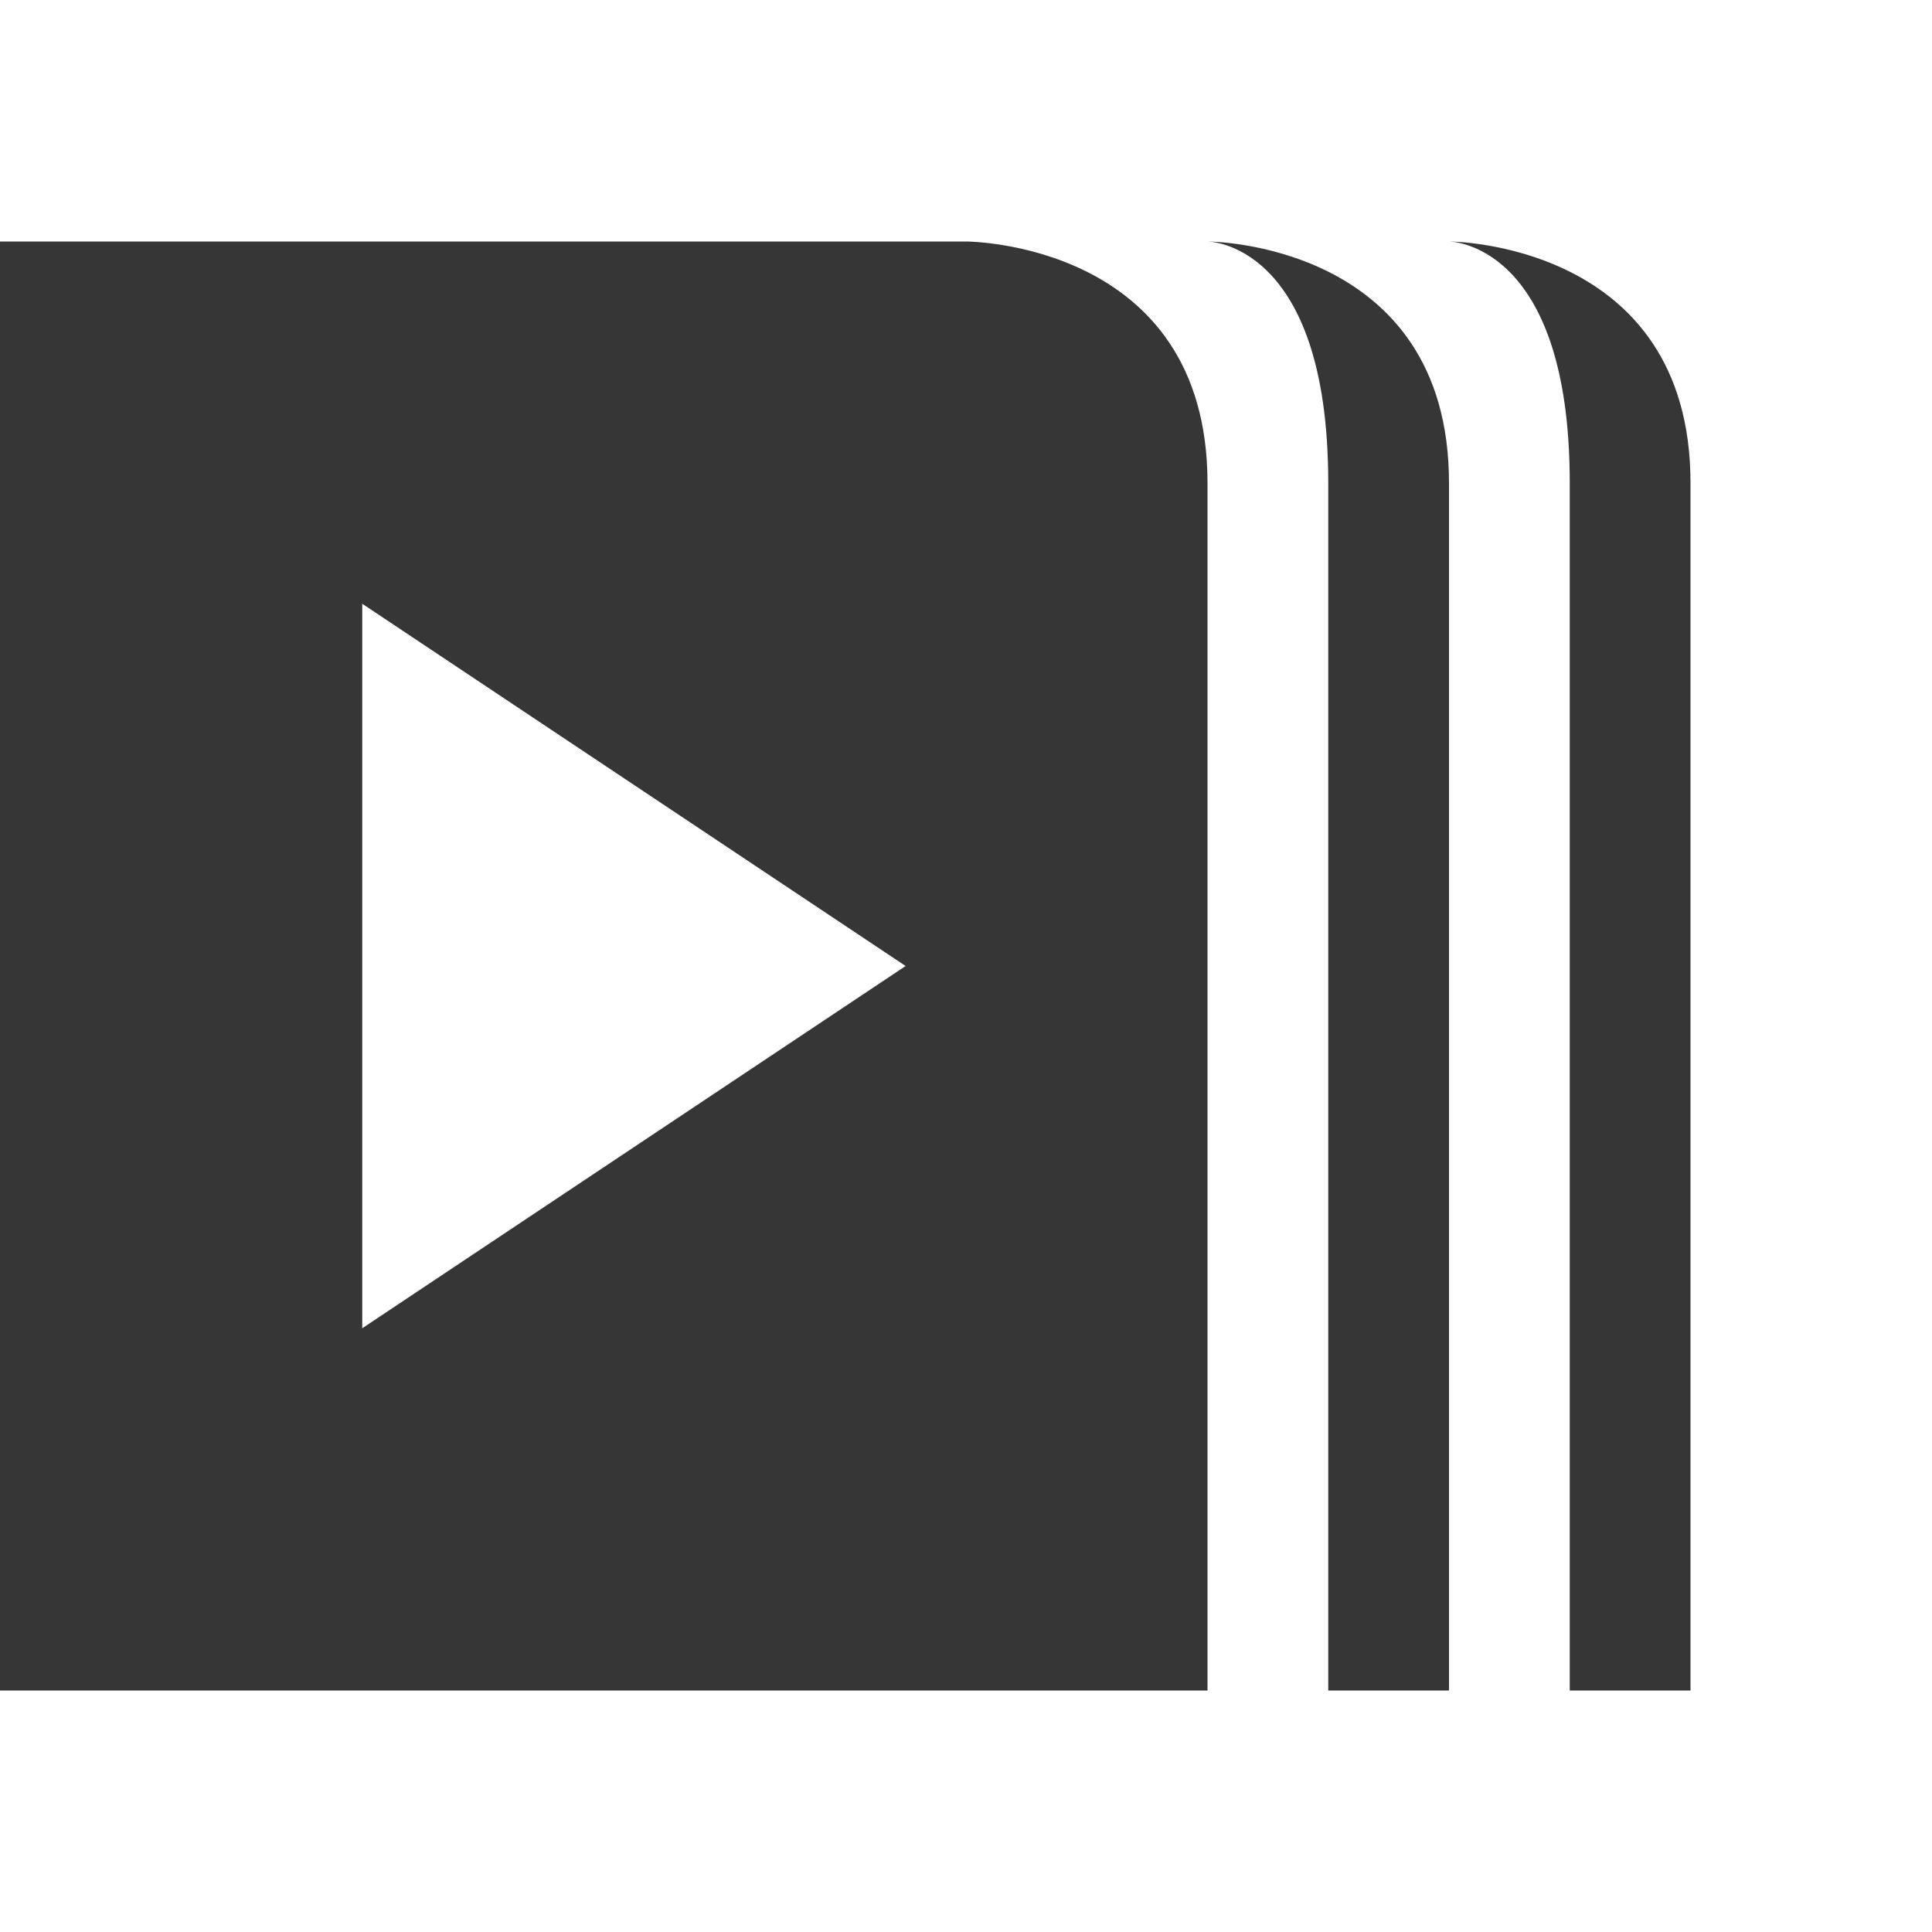
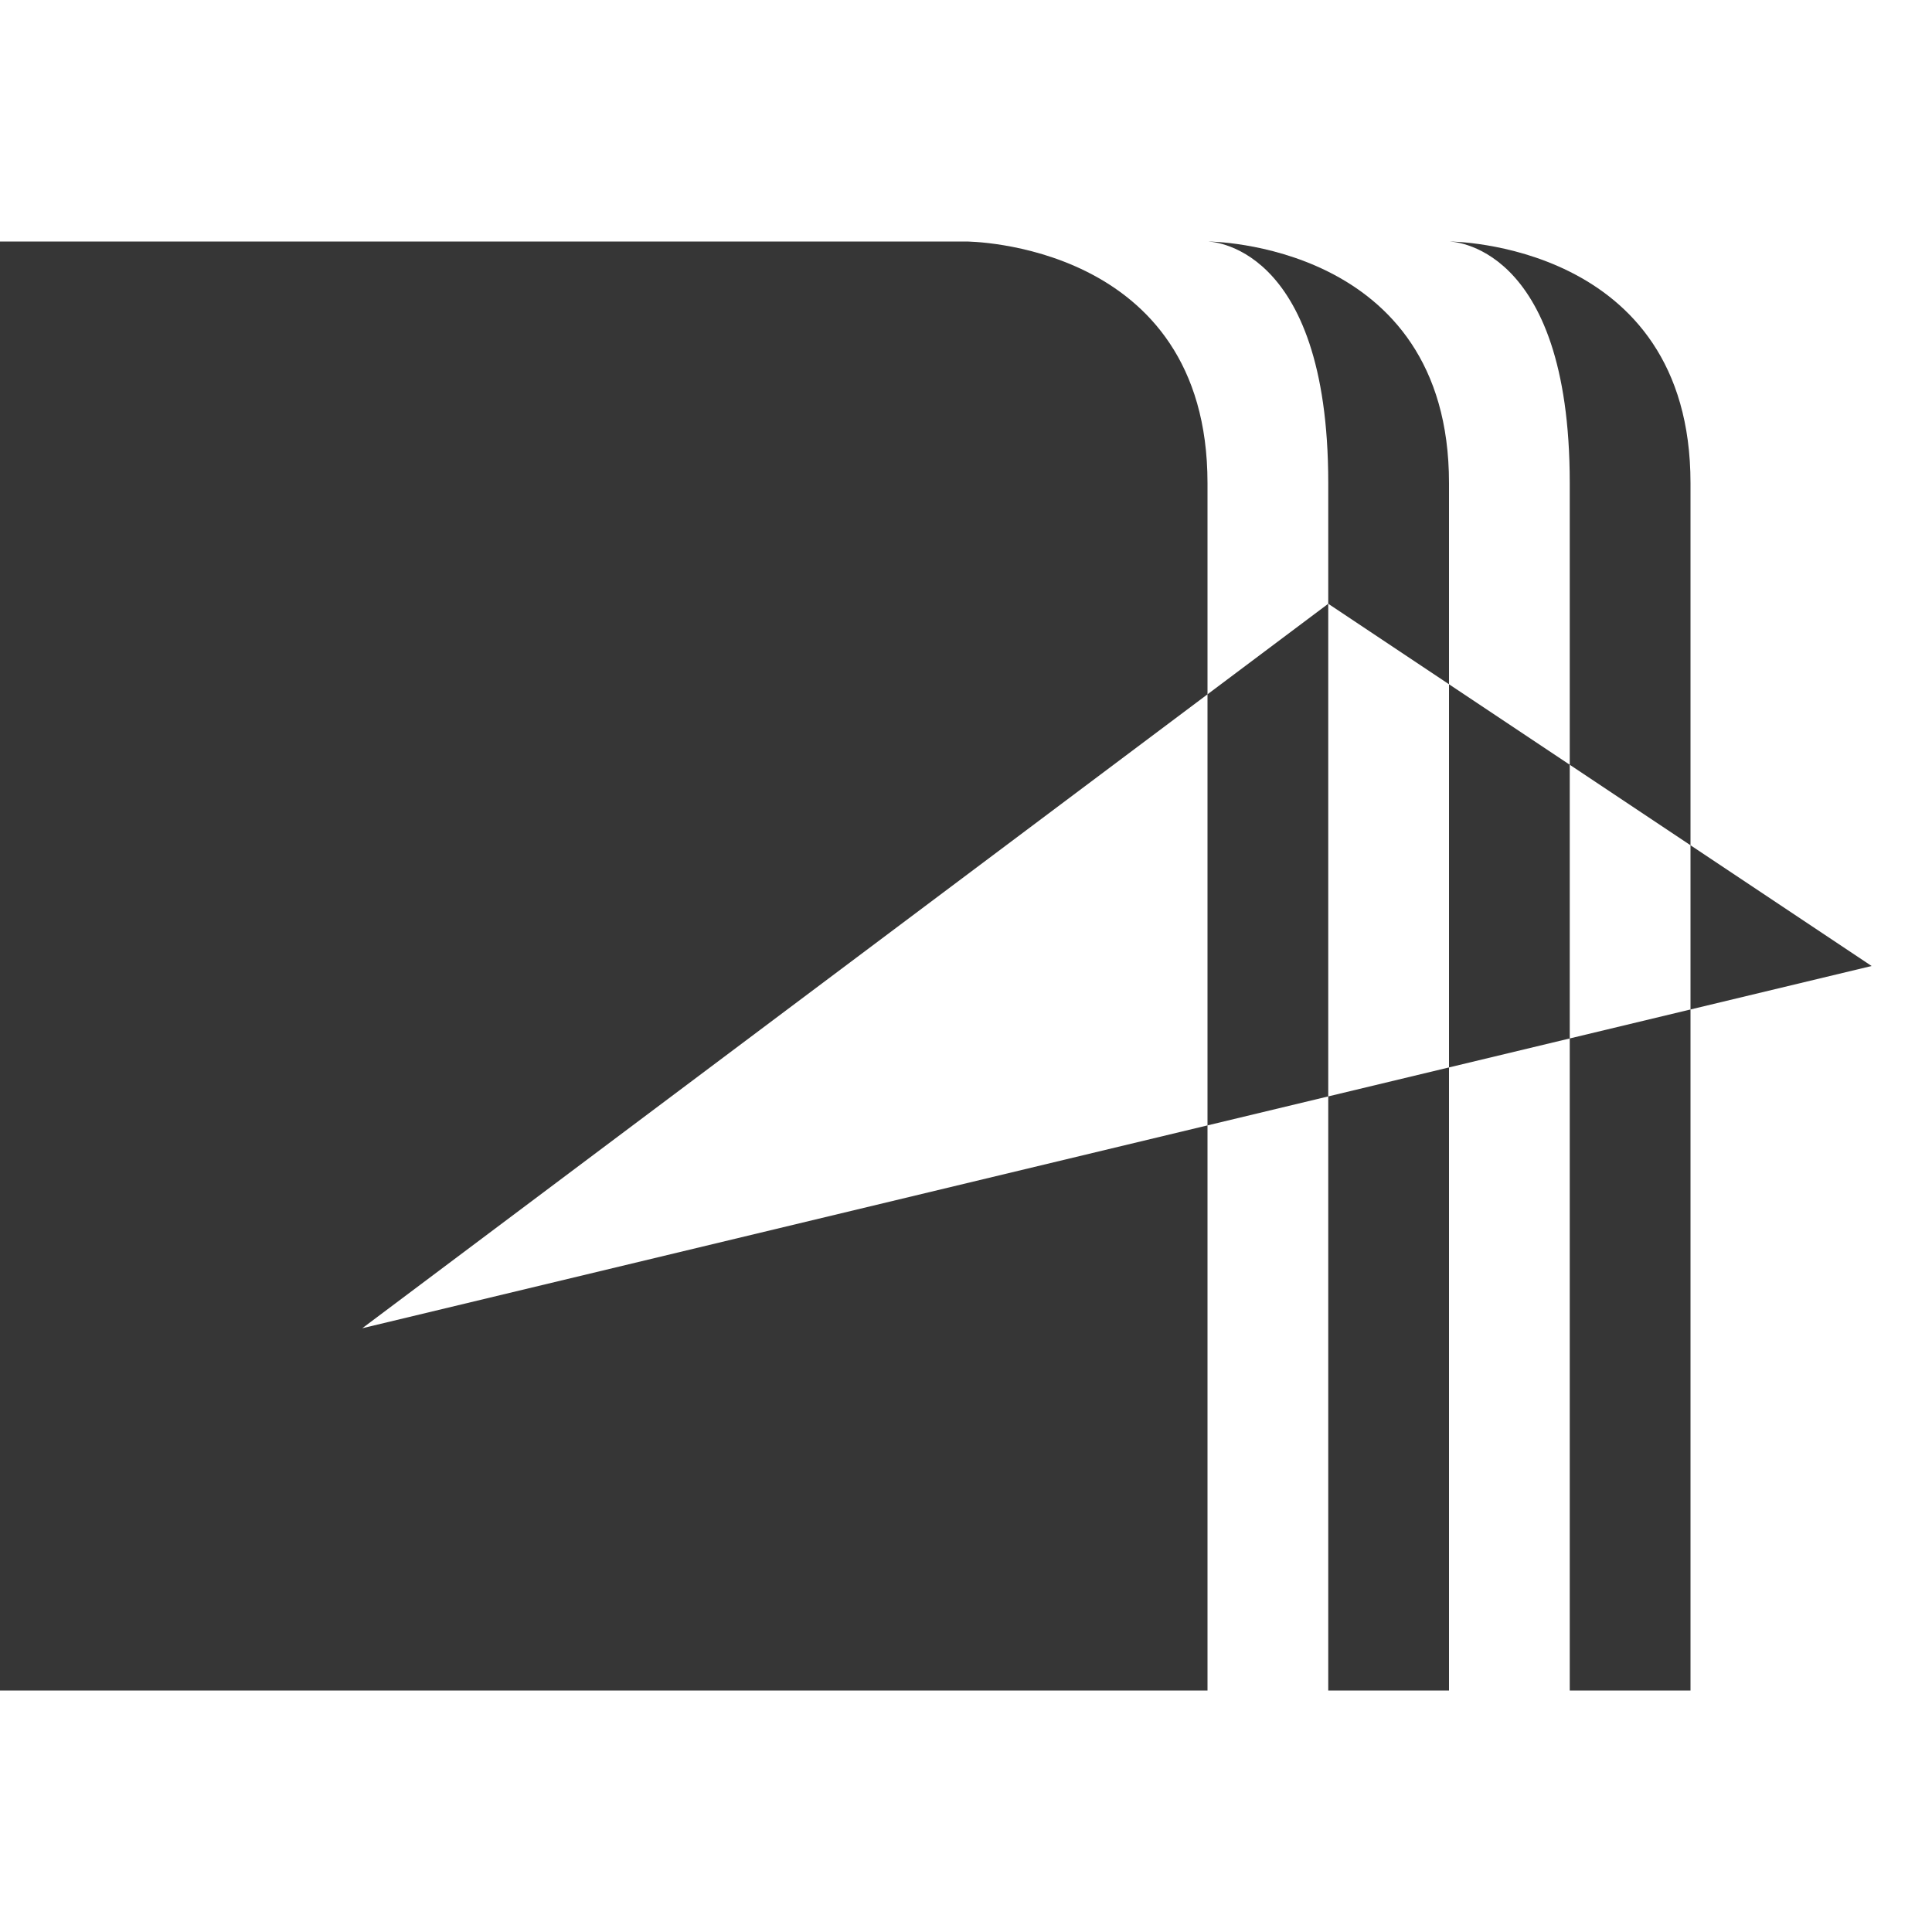
<svg xmlns="http://www.w3.org/2000/svg" width="16" height="16">
-   <path d="M0 2v12h10V4c0-2-2-2-2-2zm3 3l4.5 3L3 11zM10 2s1 0 1 2v10h1V4c0-2-2-2-2-2zM12 2s1 0 1 2v10h1V4c0-2-2-2-2-2z" fill="#363636" />
+   <path d="M0 2v12h10V4c0-2-2-2-2-2m3 3l4.5 3L3 11zM10 2s1 0 1 2v10h1V4c0-2-2-2-2-2zM12 2s1 0 1 2v10h1V4c0-2-2-2-2-2z" fill="#363636" />
</svg>